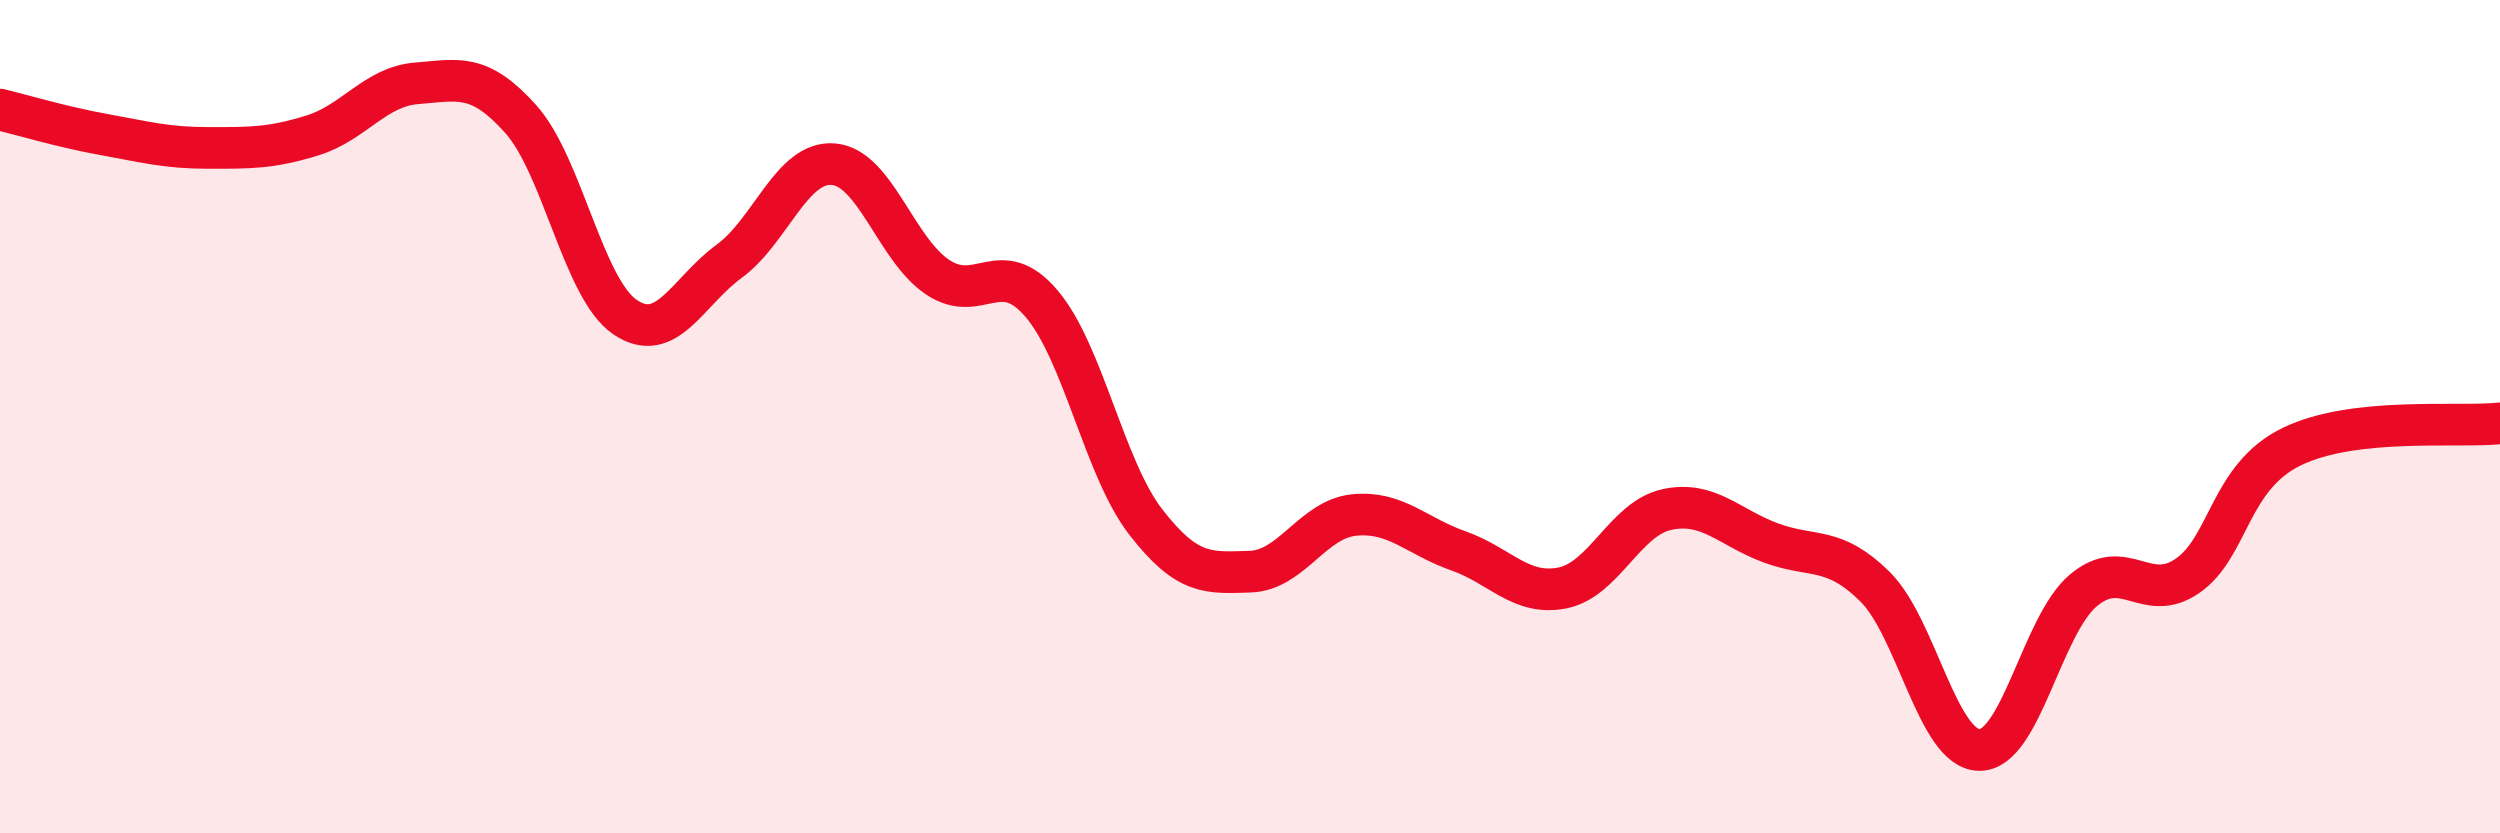
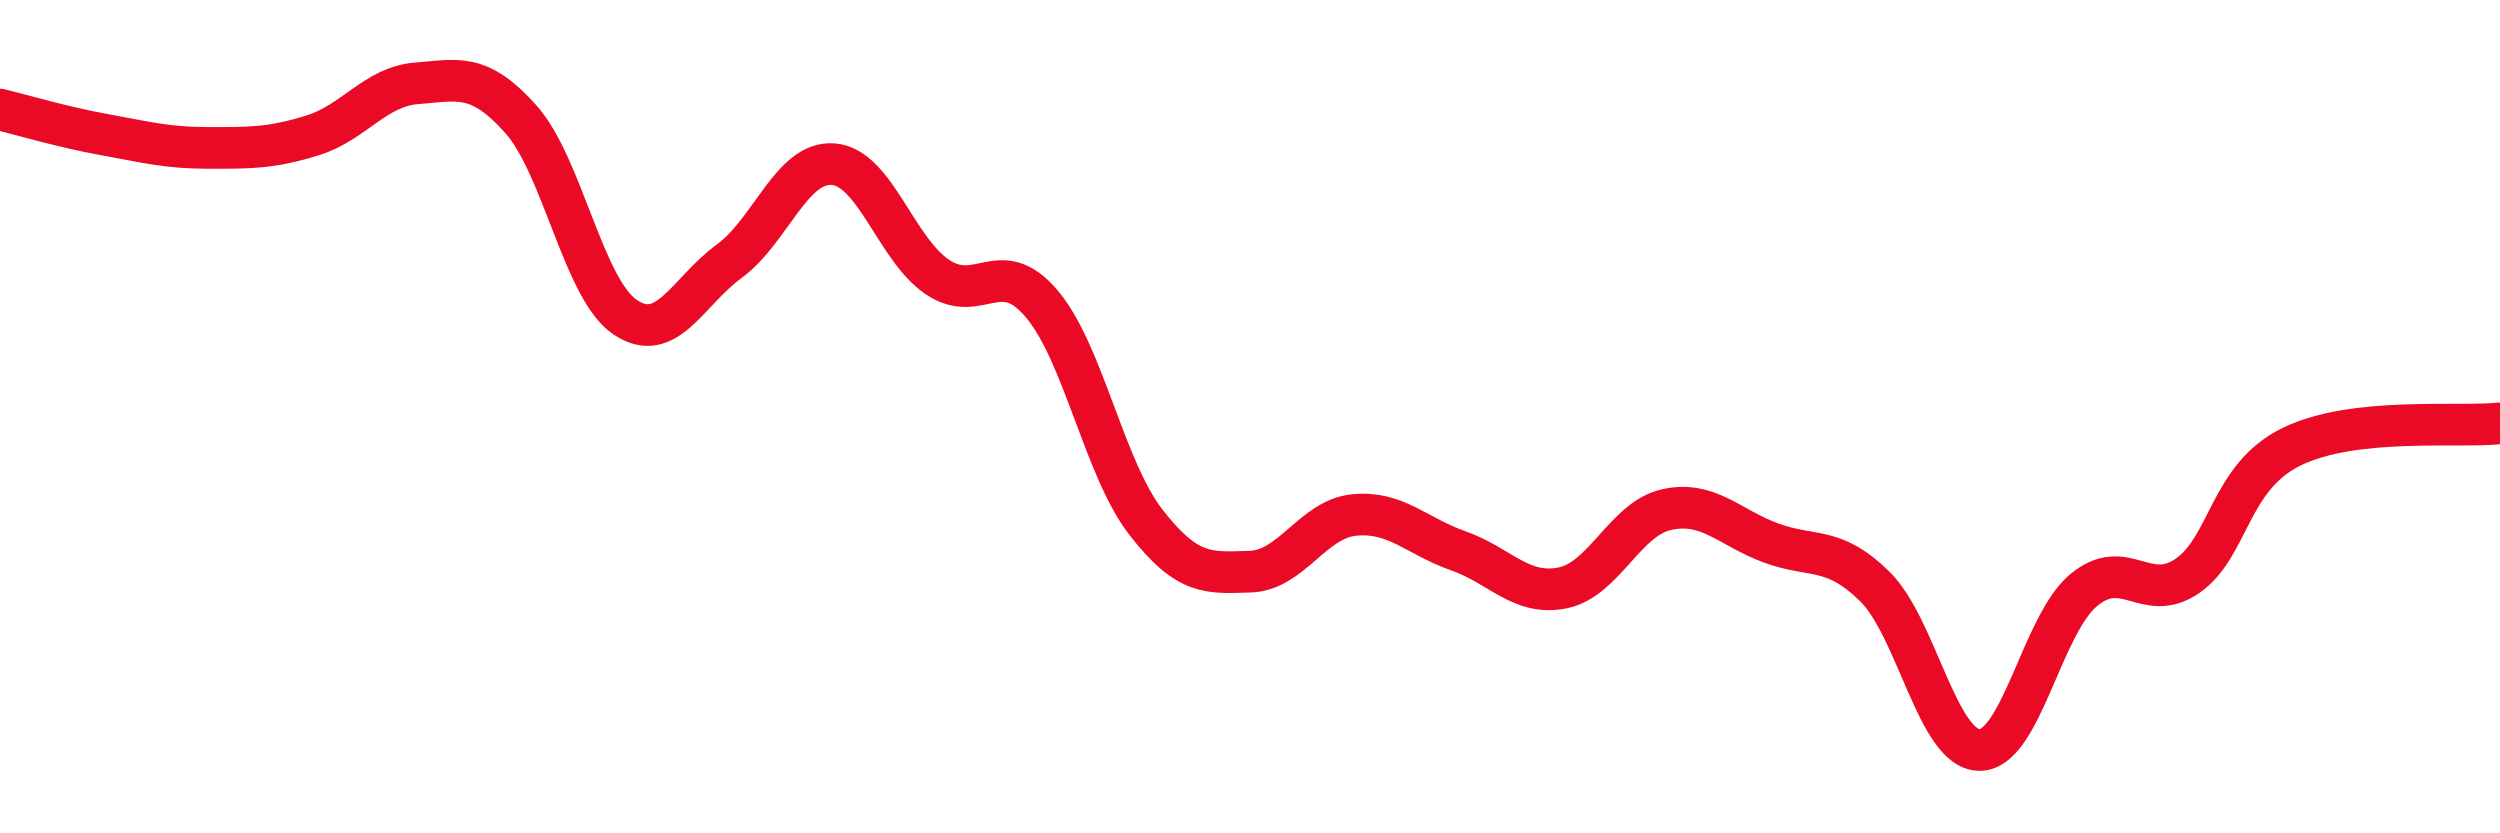
<svg xmlns="http://www.w3.org/2000/svg" width="60" height="20" viewBox="0 0 60 20">
-   <path d="M 0,2.63 C 0.5,2.75 1.5,3.05 2.5,3.23 C 3.5,3.41 4,3.55 5,3.55 C 6,3.55 6.5,3.56 7.5,3.25 C 8.5,2.94 9,2.08 10,2 C 11,1.92 11.5,1.74 12.5,2.86 C 13.5,3.98 14,6.93 15,7.61 C 16,8.29 16.5,7 17.5,6.27 C 18.5,5.54 19,3.86 20,3.94 C 21,4.02 21.5,5.98 22.5,6.65 C 23.5,7.32 24,6.11 25,7.29 C 26,8.47 26.5,11.24 27.5,12.53 C 28.5,13.82 29,13.75 30,13.72 C 31,13.69 31.5,12.46 32.5,12.36 C 33.5,12.26 34,12.87 35,13.22 C 36,13.57 36.5,14.31 37.5,14.11 C 38.5,13.91 39,12.45 40,12.23 C 41,12.01 41.5,12.66 42.5,13.03 C 43.5,13.4 44,13.09 45,14.08 C 46,15.07 46.5,17.98 47.5,18 C 48.5,18.02 49,15.01 50,14.17 C 51,13.33 51.5,14.51 52.5,13.82 C 53.5,13.13 53.5,11.45 55,10.72 C 56.5,9.99 59,10.27 60,10.16L60 20L0 20Z" fill="#EB0A25" opacity="0.1" stroke-linecap="round" stroke-linejoin="round" />
  <path d="M 0,2.63 C 0.5,2.75 1.5,3.05 2.5,3.23 C 3.5,3.41 4,3.55 5,3.55 C 6,3.55 6.5,3.56 7.5,3.25 C 8.5,2.94 9,2.08 10,2 C 11,1.92 11.5,1.74 12.5,2.86 C 13.5,3.98 14,6.93 15,7.61 C 16,8.29 16.5,7 17.5,6.27 C 18.5,5.54 19,3.86 20,3.94 C 21,4.02 21.5,5.98 22.5,6.65 C 23.5,7.32 24,6.11 25,7.29 C 26,8.47 26.5,11.24 27.5,12.53 C 28.5,13.82 29,13.75 30,13.72 C 31,13.69 31.5,12.46 32.5,12.36 C 33.5,12.26 34,12.87 35,13.22 C 36,13.57 36.5,14.31 37.5,14.11 C 38.5,13.91 39,12.45 40,12.23 C 41,12.01 41.5,12.66 42.5,13.03 C 43.5,13.4 44,13.09 45,14.08 C 46,15.07 46.5,17.98 47.5,18 C 48.5,18.02 49,15.01 50,14.17 C 51,13.33 51.5,14.51 52.5,13.82 C 53.5,13.13 53.5,11.45 55,10.72 C 56.5,9.99 59,10.27 60,10.16" stroke="#EB0A25" stroke-width="1" fill="none" stroke-linecap="round" stroke-linejoin="round" />
</svg>